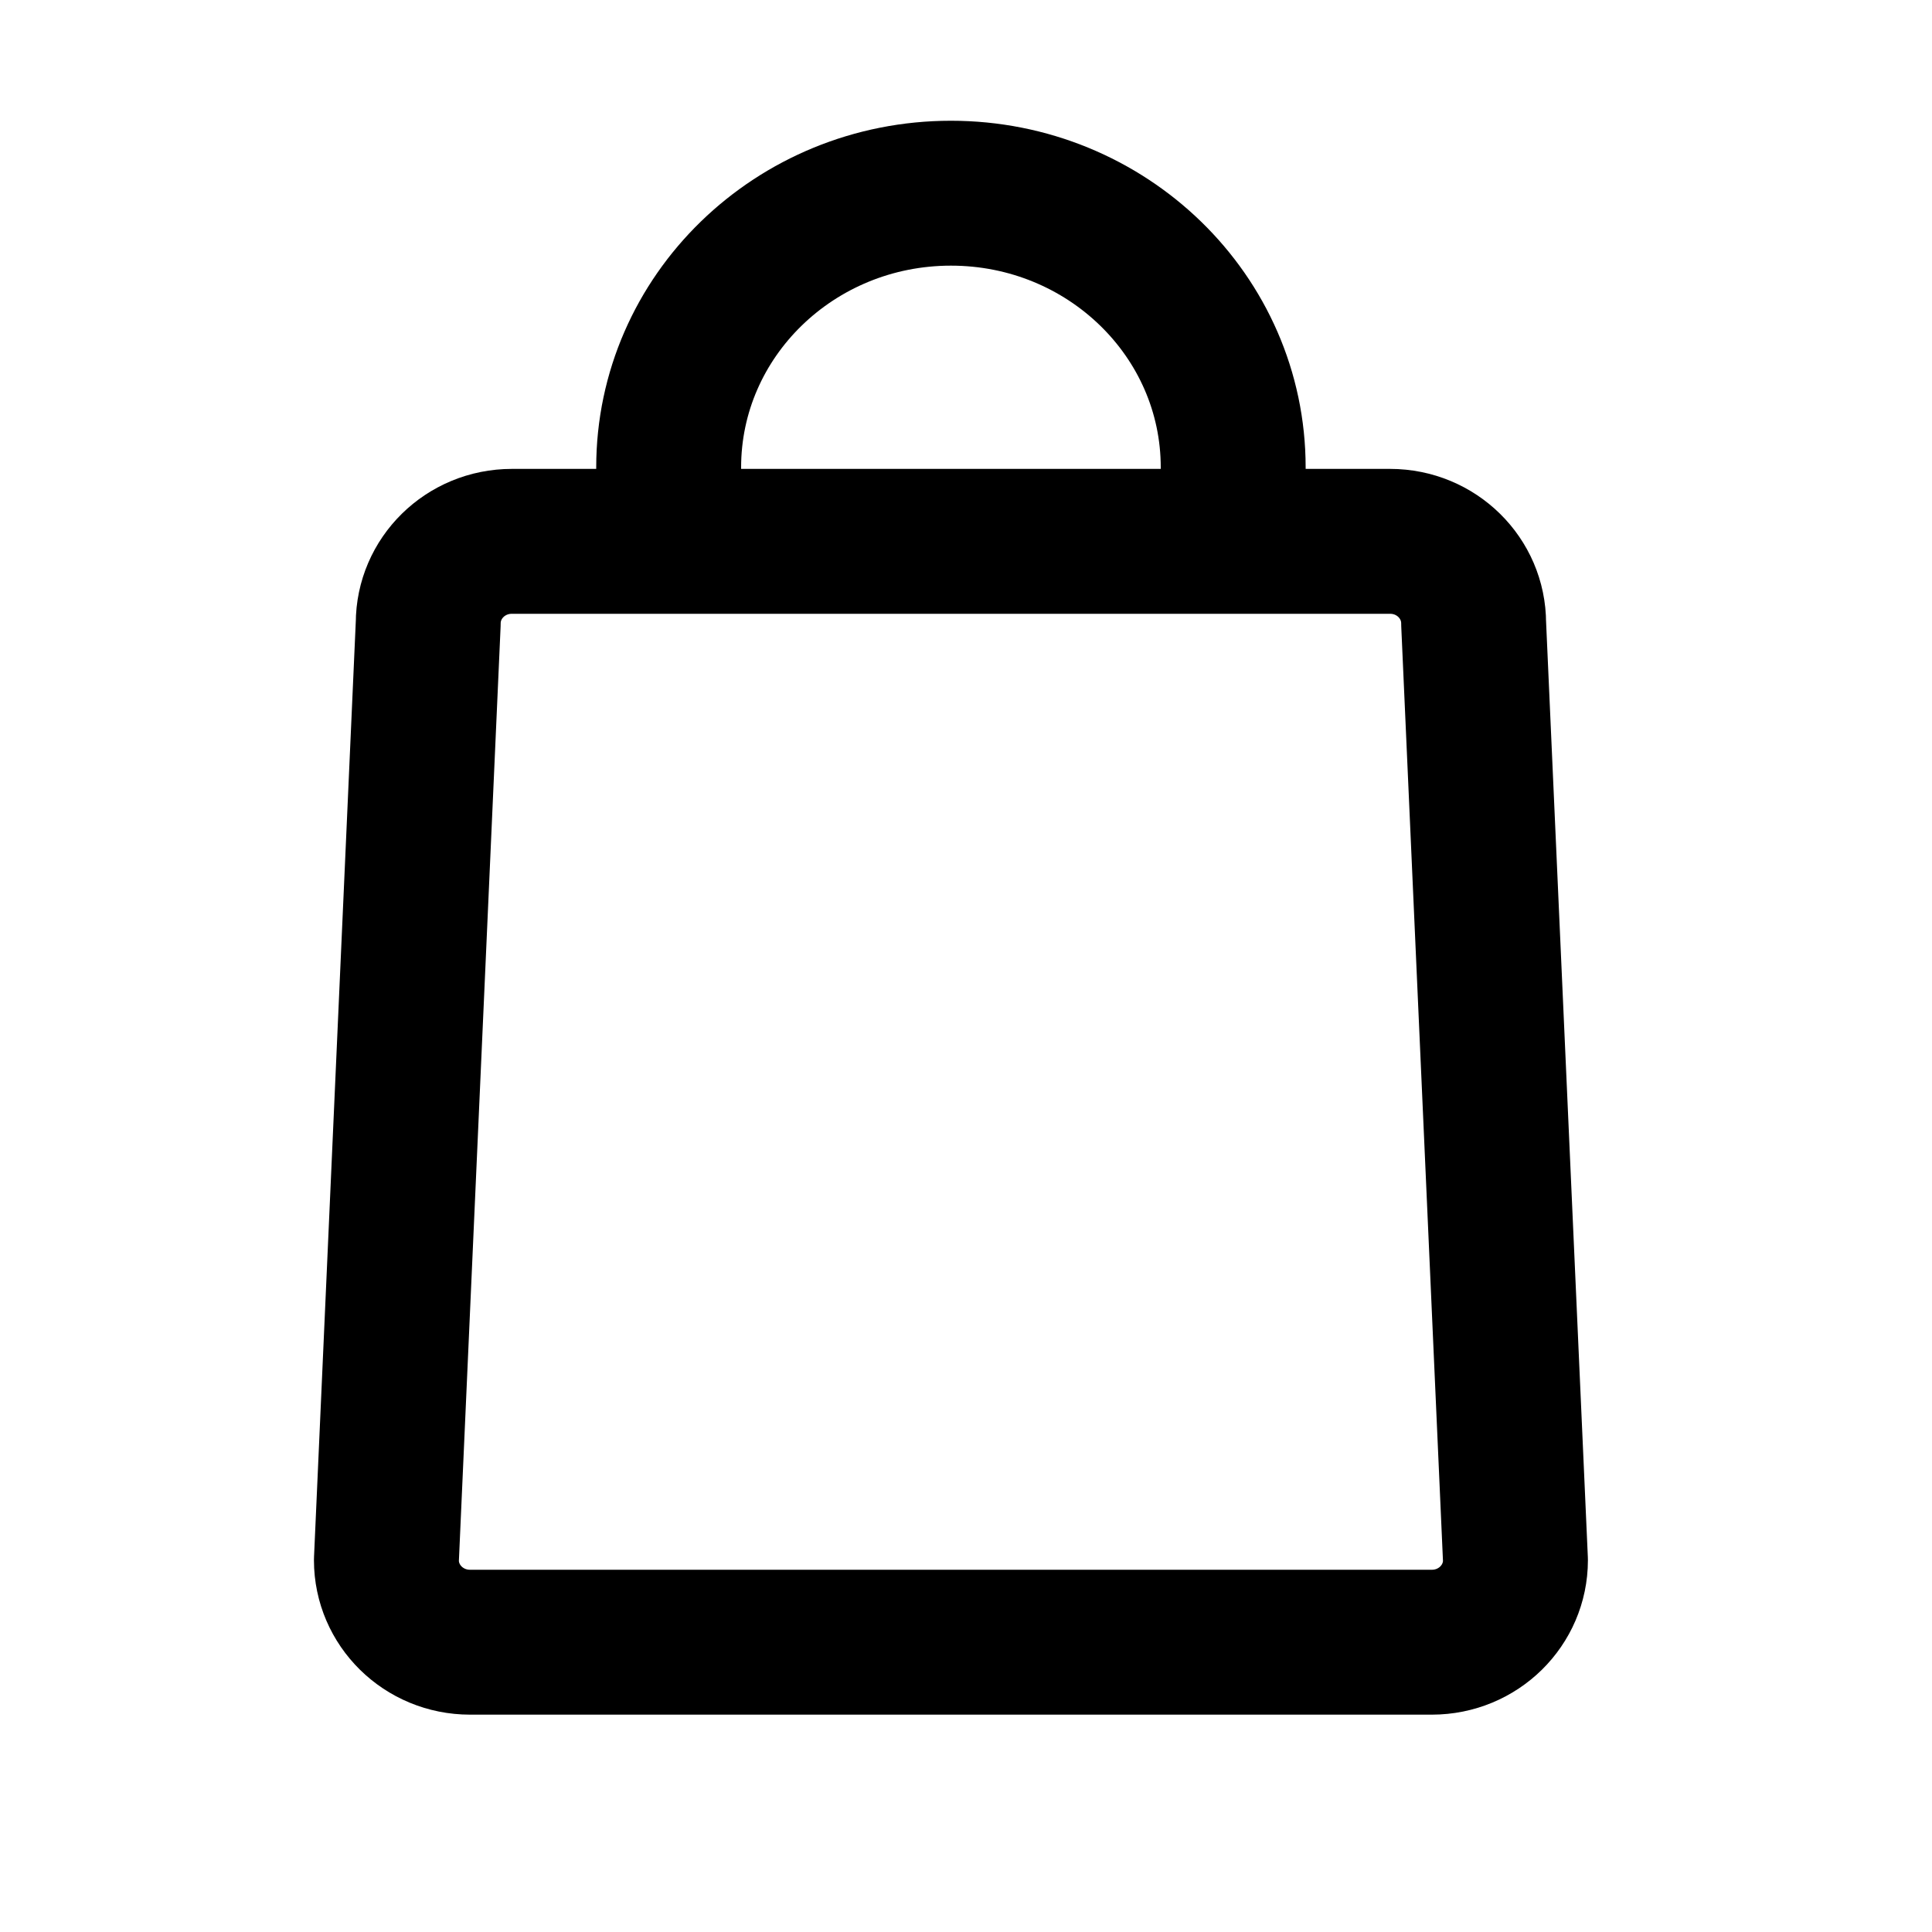
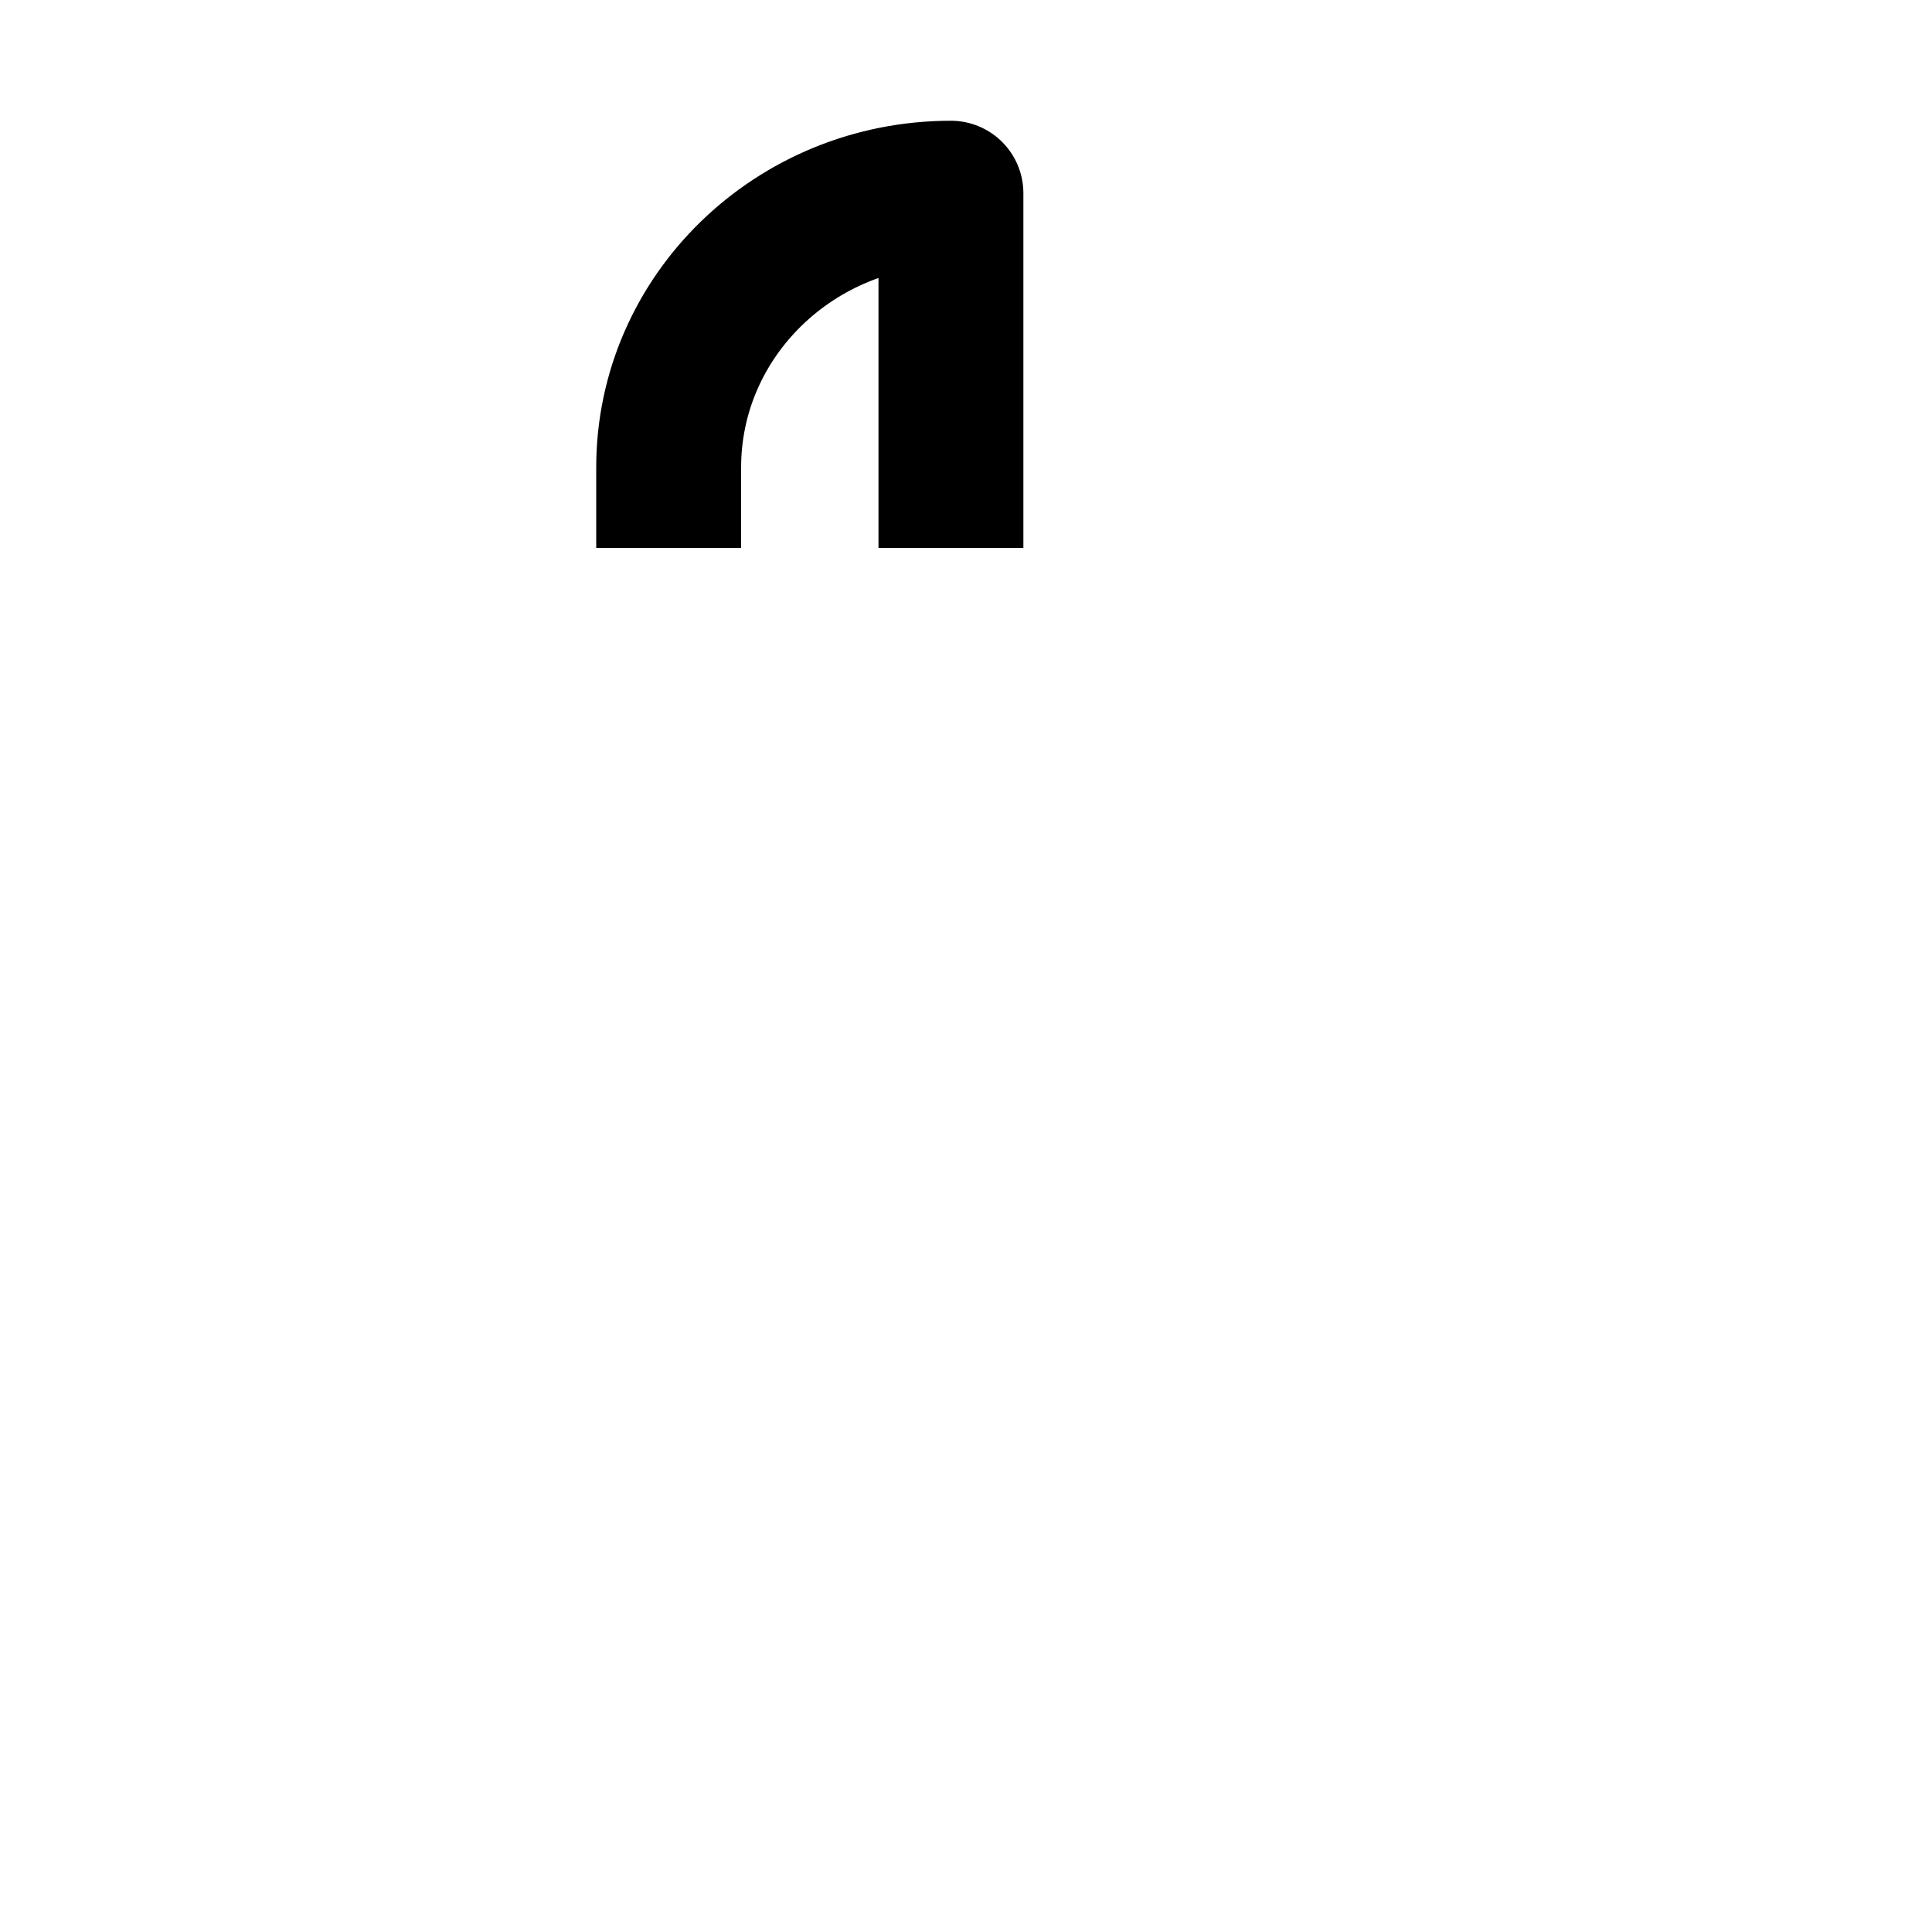
<svg xmlns="http://www.w3.org/2000/svg" width="20" height="20" viewBox="0 0 20 20" fill="none">
-   <path d="M6.922 4.922V4.839C6.922 3.271 8.23 2 9.844 2C11.458 2 12.766 3.271 12.766 4.839V4.922" stroke="black" stroke-width="1.5" stroke-linecap="square" stroke-linejoin="round" />
-   <path d="M12.009 17H14.822C15.303 17 15.688 16.618 15.688 16.151L15.255 6.453C15.255 5.986 14.87 5.604 14.39 5.604H5.299C4.818 5.604 4.433 5.986 4.433 6.453L4 16.151C4 16.618 4.385 17 4.866 17H12.009Z" stroke="black" stroke-width="1.5" stroke-linecap="round" stroke-linejoin="round" />
+   <path d="M6.922 4.922V4.839C6.922 3.271 8.23 2 9.844 2V4.922" stroke="black" stroke-width="1.5" stroke-linecap="square" stroke-linejoin="round" />
</svg>